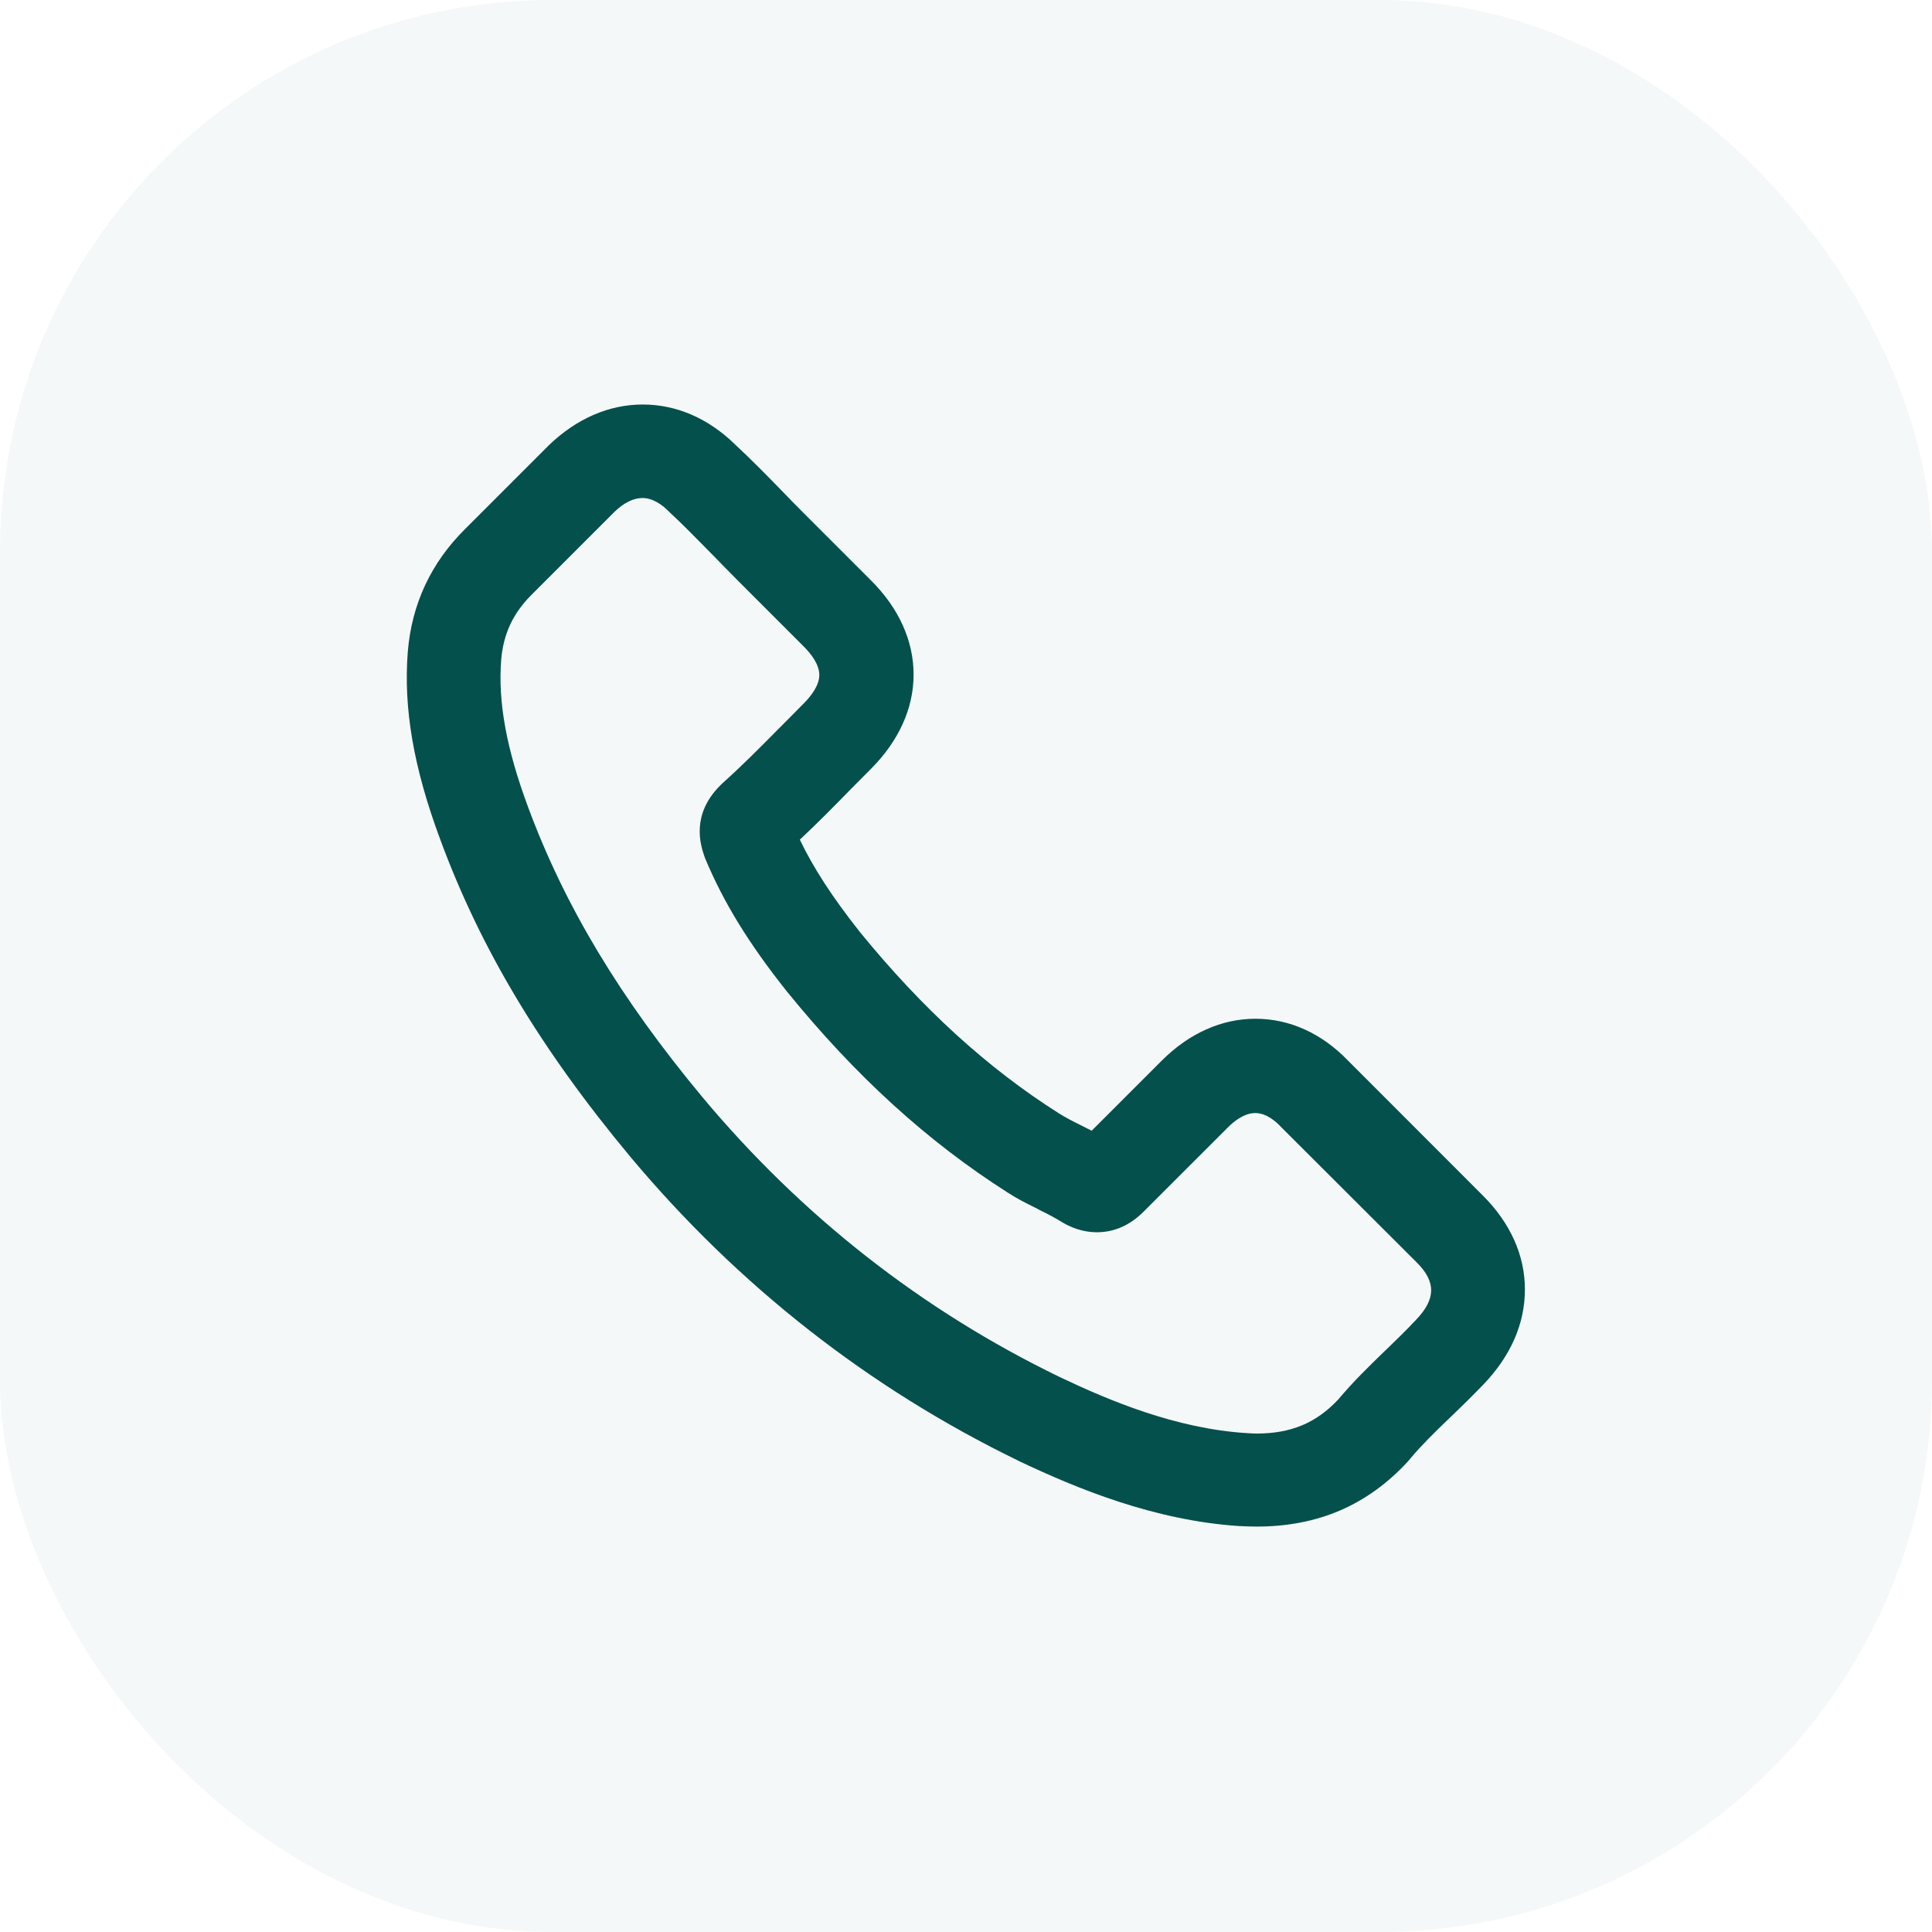
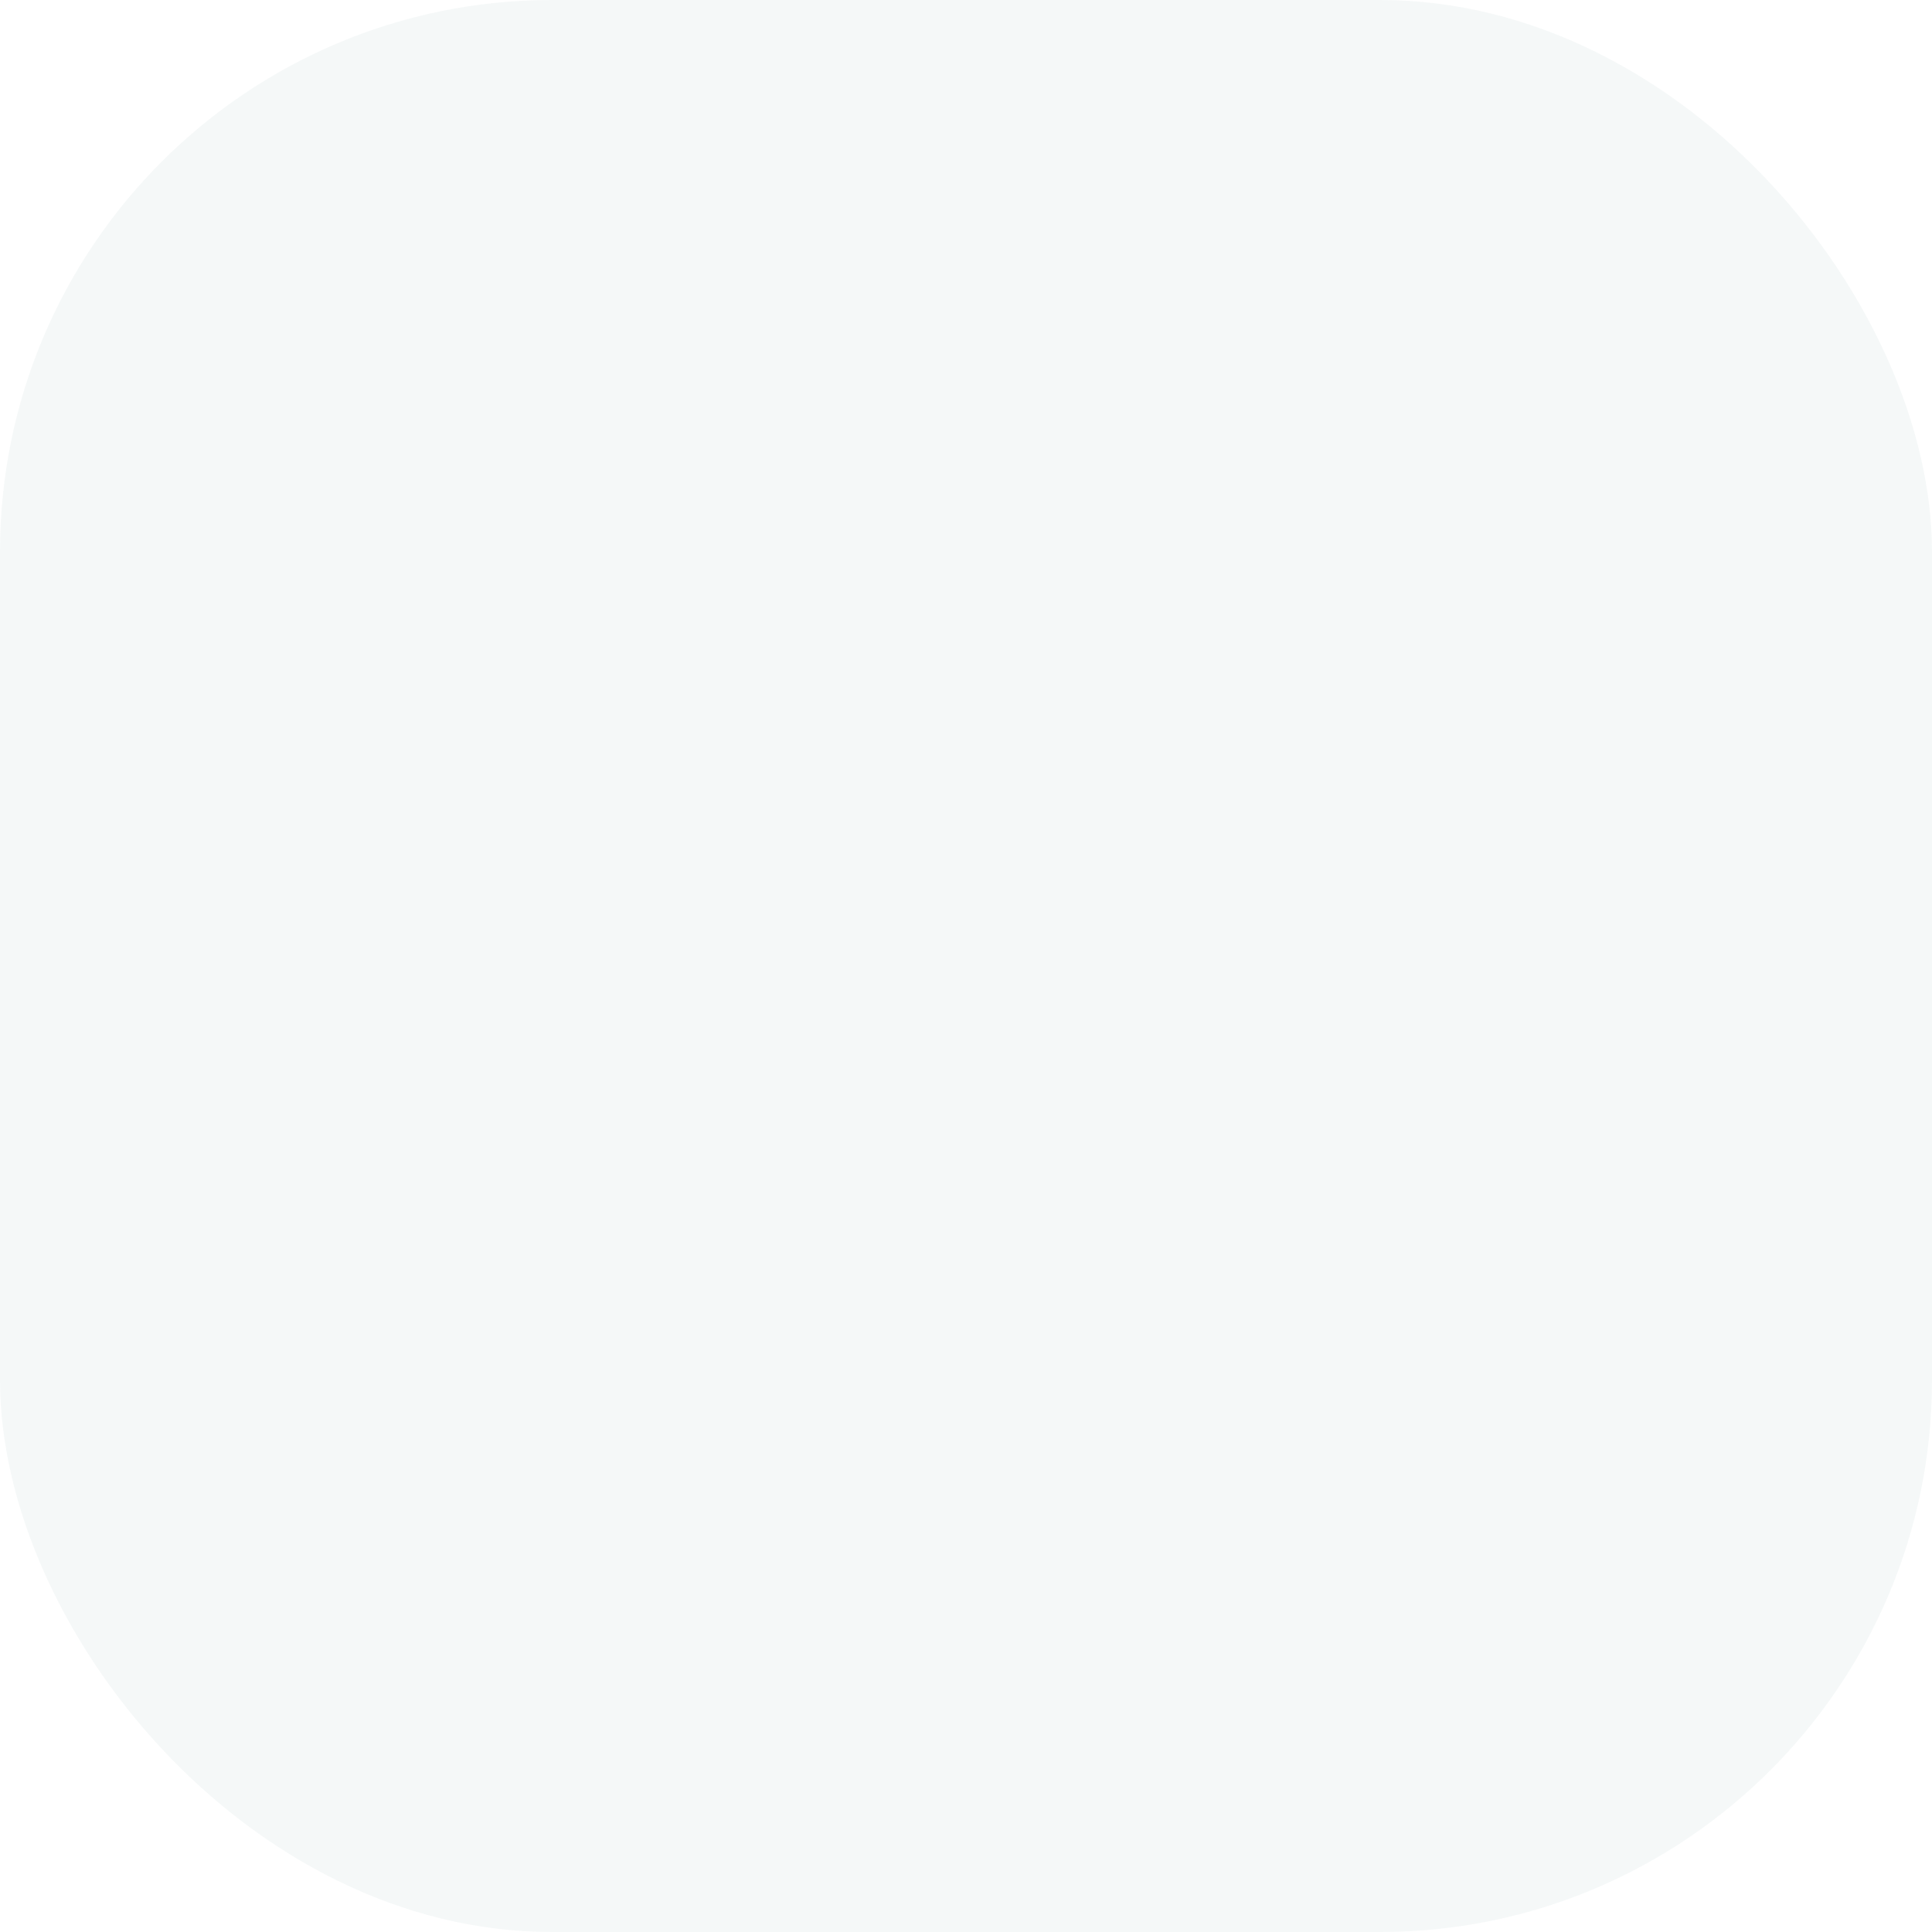
<svg xmlns="http://www.w3.org/2000/svg" width="70" height="70" viewBox="0 0 70 70" fill="none">
  <rect opacity="0.04" width="70" height="70" rx="20" fill="#04504C" />
  <g clip-path="url(#clip0_161_219)">
-     <path d="M53.732 43.322L48.851 38.437C47.888 37.436 46.723 36.911 45.488 36.911C44.262 36.911 43.089 37.436 42.096 38.425L39.553 40.968C39.426 40.902 39.303 40.841 39.188 40.783C38.889 40.636 38.602 40.488 38.355 40.332C35.776 38.696 33.425 36.55 31.166 33.782C30.169 32.523 29.48 31.465 28.979 30.423C29.623 29.82 30.23 29.204 30.805 28.614C31.047 28.368 31.301 28.113 31.547 27.867C32.564 26.85 33.101 25.665 33.101 24.443C33.101 23.212 32.564 22.027 31.547 21.018L29.123 18.594C28.848 18.319 28.586 18.052 28.315 17.769L28.303 17.757C27.773 17.212 27.203 16.633 26.633 16.104C25.665 15.157 24.509 14.656 23.286 14.656C22.072 14.656 20.903 15.161 19.907 16.112L16.851 19.168C15.617 20.39 14.919 21.883 14.776 23.606C14.612 25.657 14.985 27.822 15.949 30.41C17.401 34.356 19.587 38.006 22.827 41.899C26.752 46.591 31.494 50.303 36.912 52.932L36.916 52.936C39.012 53.929 41.817 55.094 44.922 55.294H44.959C45.139 55.303 45.324 55.311 45.521 55.311C47.748 55.311 49.545 54.54 51.009 52.953C51.033 52.924 51.066 52.891 51.099 52.846C51.509 52.358 51.977 51.898 52.477 51.419L52.592 51.308C53.06 50.861 53.429 50.492 53.757 50.151C54.737 49.13 55.254 47.944 55.25 46.718C55.25 45.488 54.725 44.315 53.732 43.322ZM18.16 23.893C18.241 22.962 18.59 22.22 19.25 21.559L22.273 18.536C22.605 18.216 22.954 18.044 23.278 18.044C23.672 18.044 24.021 18.315 24.242 18.54L24.267 18.565C24.726 18.992 25.169 19.443 25.637 19.919L25.85 20.136C25.989 20.279 26.133 20.423 26.276 20.571C26.416 20.71 26.555 20.854 26.695 20.997L29.127 23.43C29.381 23.684 29.685 24.069 29.685 24.455C29.685 24.84 29.381 25.226 29.127 25.48C29 25.607 28.873 25.735 28.746 25.866C28.622 25.993 28.495 26.12 28.368 26.247L28.196 26.419C27.511 27.113 26.859 27.769 26.157 28.396L26.088 28.466C25.026 29.529 25.39 30.628 25.509 30.989C25.518 31.017 25.526 31.038 25.534 31.062L25.55 31.104C26.215 32.695 27.125 34.18 28.504 35.915L28.508 35.919C30.989 38.978 33.606 41.361 36.514 43.211C36.834 43.42 37.158 43.585 37.474 43.74C37.531 43.769 37.593 43.798 37.65 43.831L37.654 43.835C37.954 43.982 38.241 44.13 38.487 44.286L38.561 44.327C38.585 44.339 38.61 44.356 38.635 44.368C38.995 44.553 39.369 44.647 39.742 44.647C40.373 44.647 40.948 44.393 41.448 43.888L44.492 40.845C44.729 40.607 45.09 40.328 45.484 40.328C45.886 40.328 46.235 40.64 46.411 40.828L46.419 40.837L51.333 45.742C52.038 46.447 52.026 47.071 51.3 47.826L51.292 47.834C50.947 48.203 50.582 48.556 50.238 48.888L50.139 48.982C49.59 49.515 49.024 50.065 48.495 50.697C47.691 51.558 46.776 51.94 45.529 51.94C45.414 51.94 45.283 51.931 45.152 51.923C42.605 51.759 40.205 50.754 38.397 49.893C33.417 47.481 29.057 44.069 25.444 39.745C22.462 36.157 20.46 32.822 19.136 29.25C18.352 27.141 18.036 25.435 18.16 23.893Z" fill="#04504C" />
-   </g>
+     </g>
  <defs>
    <clipPath id="clip0_161_219">
      <rect width="42" height="42" fill="white" transform="translate(14 14)" />
    </clipPath>
  </defs>
</svg>